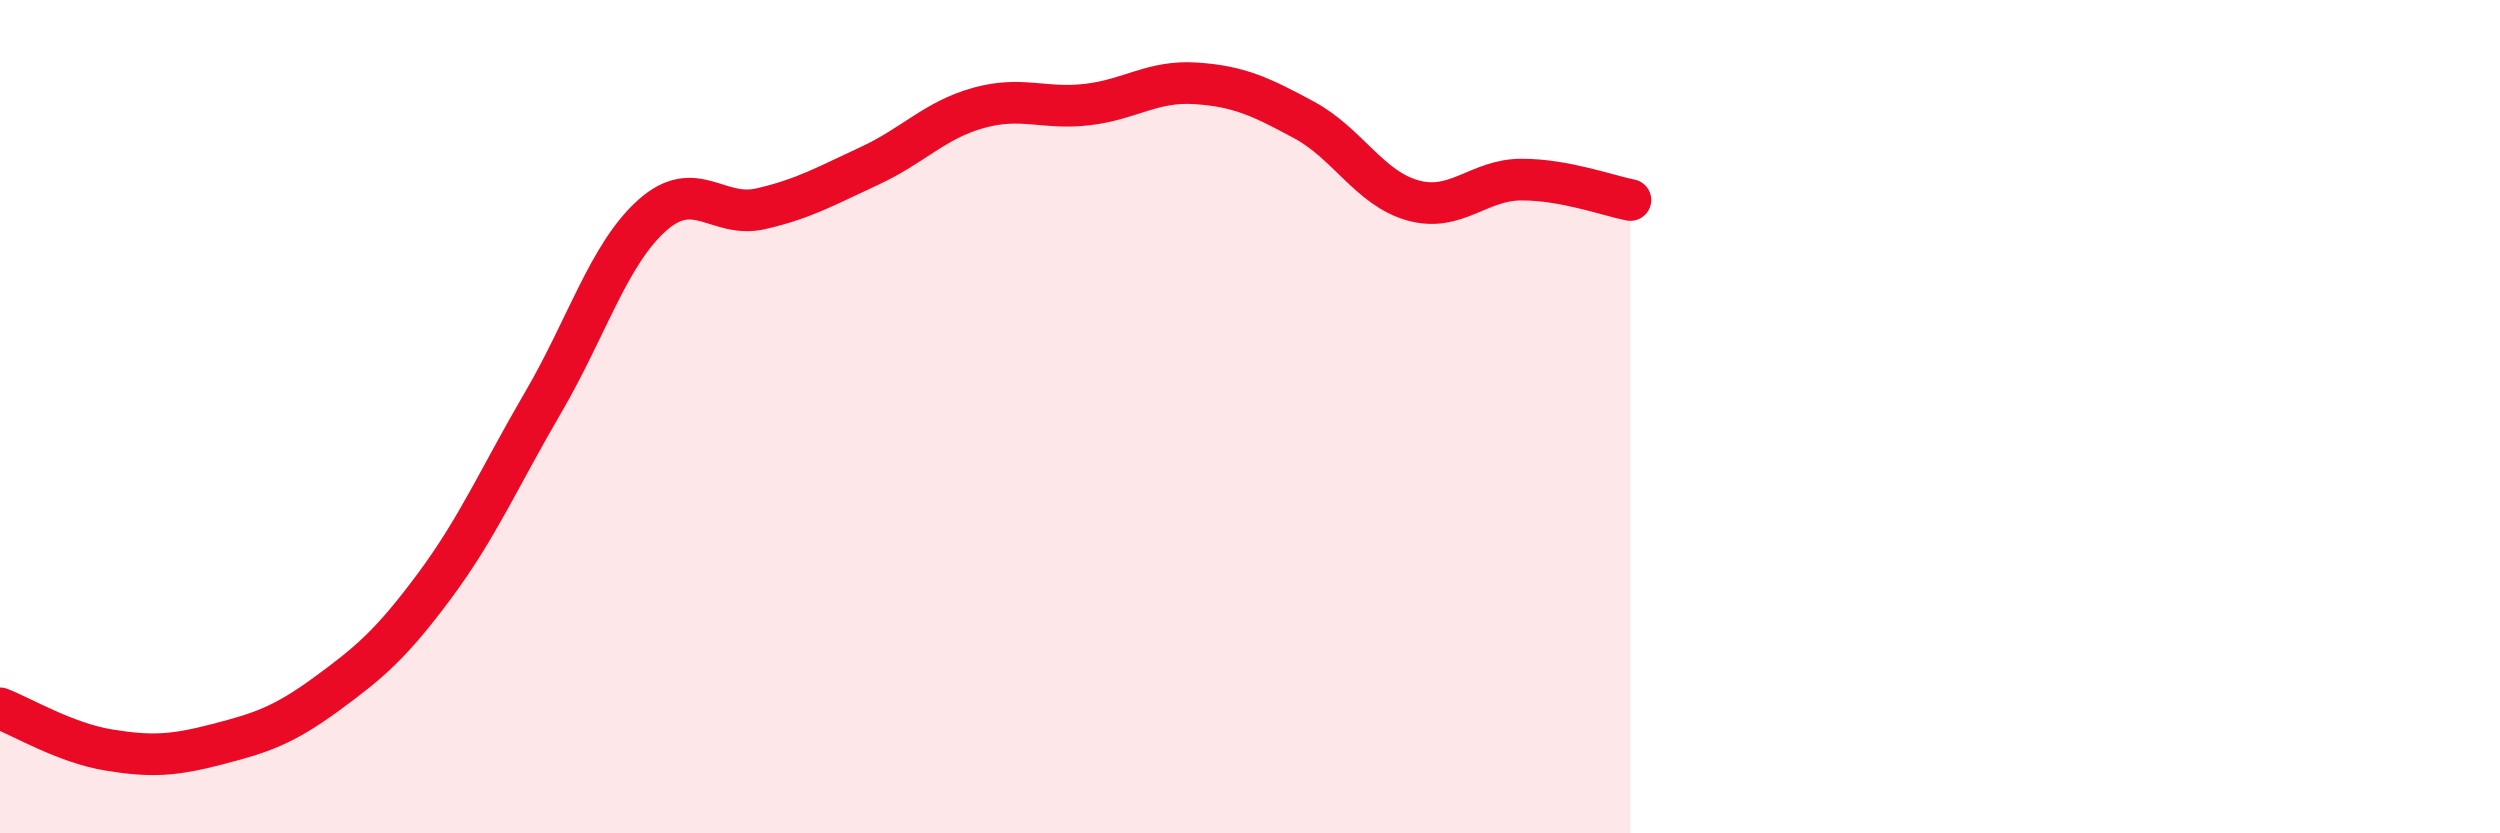
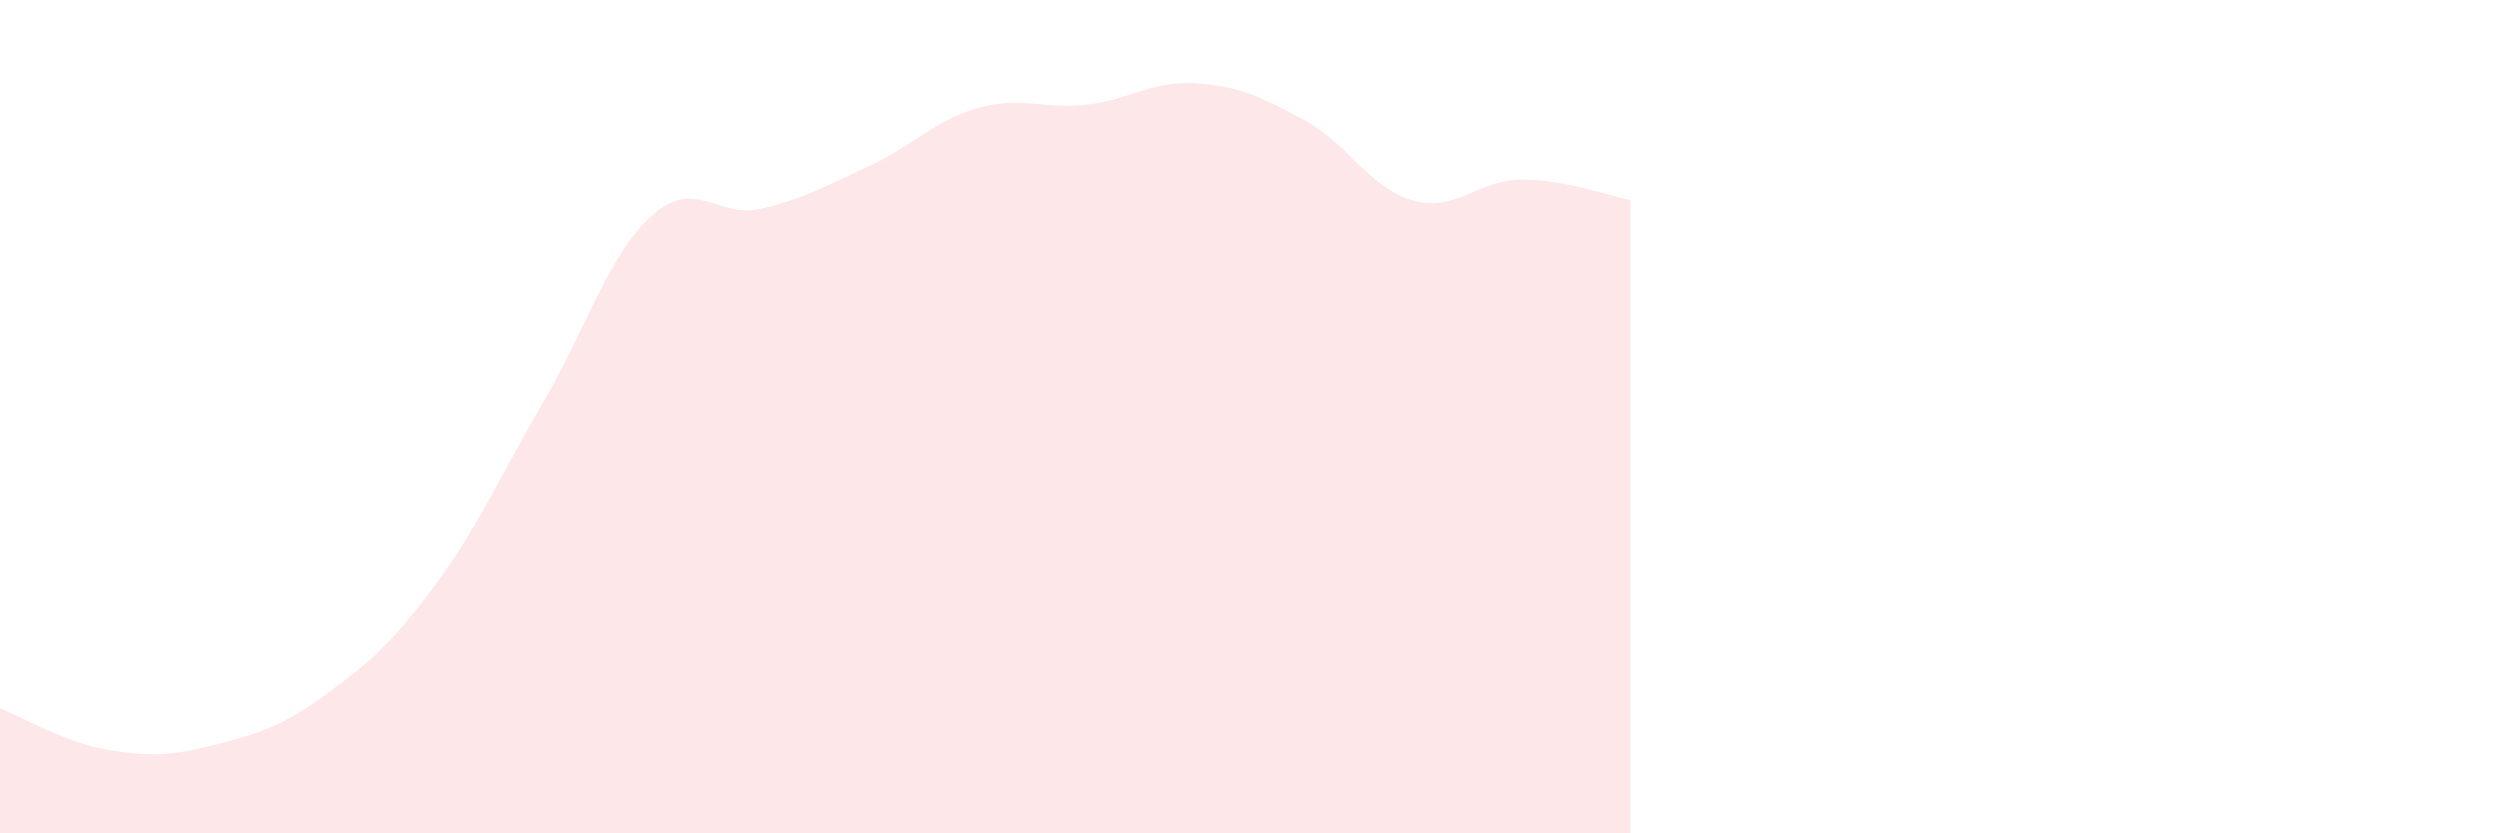
<svg xmlns="http://www.w3.org/2000/svg" width="60" height="20" viewBox="0 0 60 20">
  <path d="M 0,17 C 0.52,17.2 1.57,17.83 2.61,18 C 3.65,18.17 4.18,18.13 5.22,17.86 C 6.26,17.59 6.79,17.42 7.83,16.66 C 8.87,15.9 9.39,15.46 10.43,14.06 C 11.47,12.66 12,11.43 13.04,9.65 C 14.08,7.87 14.61,6.1 15.65,5.17 C 16.69,4.24 17.22,5.25 18.26,5.01 C 19.3,4.77 19.83,4.46 20.87,3.98 C 21.91,3.5 22.44,2.88 23.48,2.59 C 24.52,2.3 25.05,2.63 26.09,2.51 C 27.13,2.39 27.66,1.93 28.7,2 C 29.74,2.07 30.26,2.32 31.3,2.88 C 32.34,3.44 32.87,4.52 33.91,4.81 C 34.95,5.1 35.48,4.31 36.52,4.31 C 37.56,4.31 38.61,4.7 39.13,4.8L39.13 20L0 20Z" fill="#EB0A25" opacity="0.1" stroke-linecap="round" stroke-linejoin="round" />
-   <path d="M 0,17 C 0.52,17.2 1.57,17.83 2.61,18 C 3.65,18.17 4.18,18.13 5.22,17.86 C 6.26,17.59 6.79,17.42 7.83,16.66 C 8.87,15.9 9.39,15.46 10.43,14.06 C 11.47,12.66 12,11.43 13.04,9.65 C 14.08,7.87 14.61,6.1 15.65,5.17 C 16.69,4.24 17.22,5.25 18.26,5.01 C 19.3,4.77 19.83,4.46 20.87,3.98 C 21.91,3.5 22.44,2.88 23.48,2.59 C 24.52,2.3 25.05,2.63 26.09,2.51 C 27.13,2.39 27.66,1.93 28.7,2 C 29.74,2.07 30.26,2.32 31.3,2.88 C 32.34,3.44 32.87,4.52 33.91,4.81 C 34.95,5.1 35.48,4.31 36.52,4.31 C 37.56,4.31 38.61,4.7 39.13,4.8" stroke="#EB0A25" stroke-width="1" fill="none" stroke-linecap="round" stroke-linejoin="round" />
</svg>